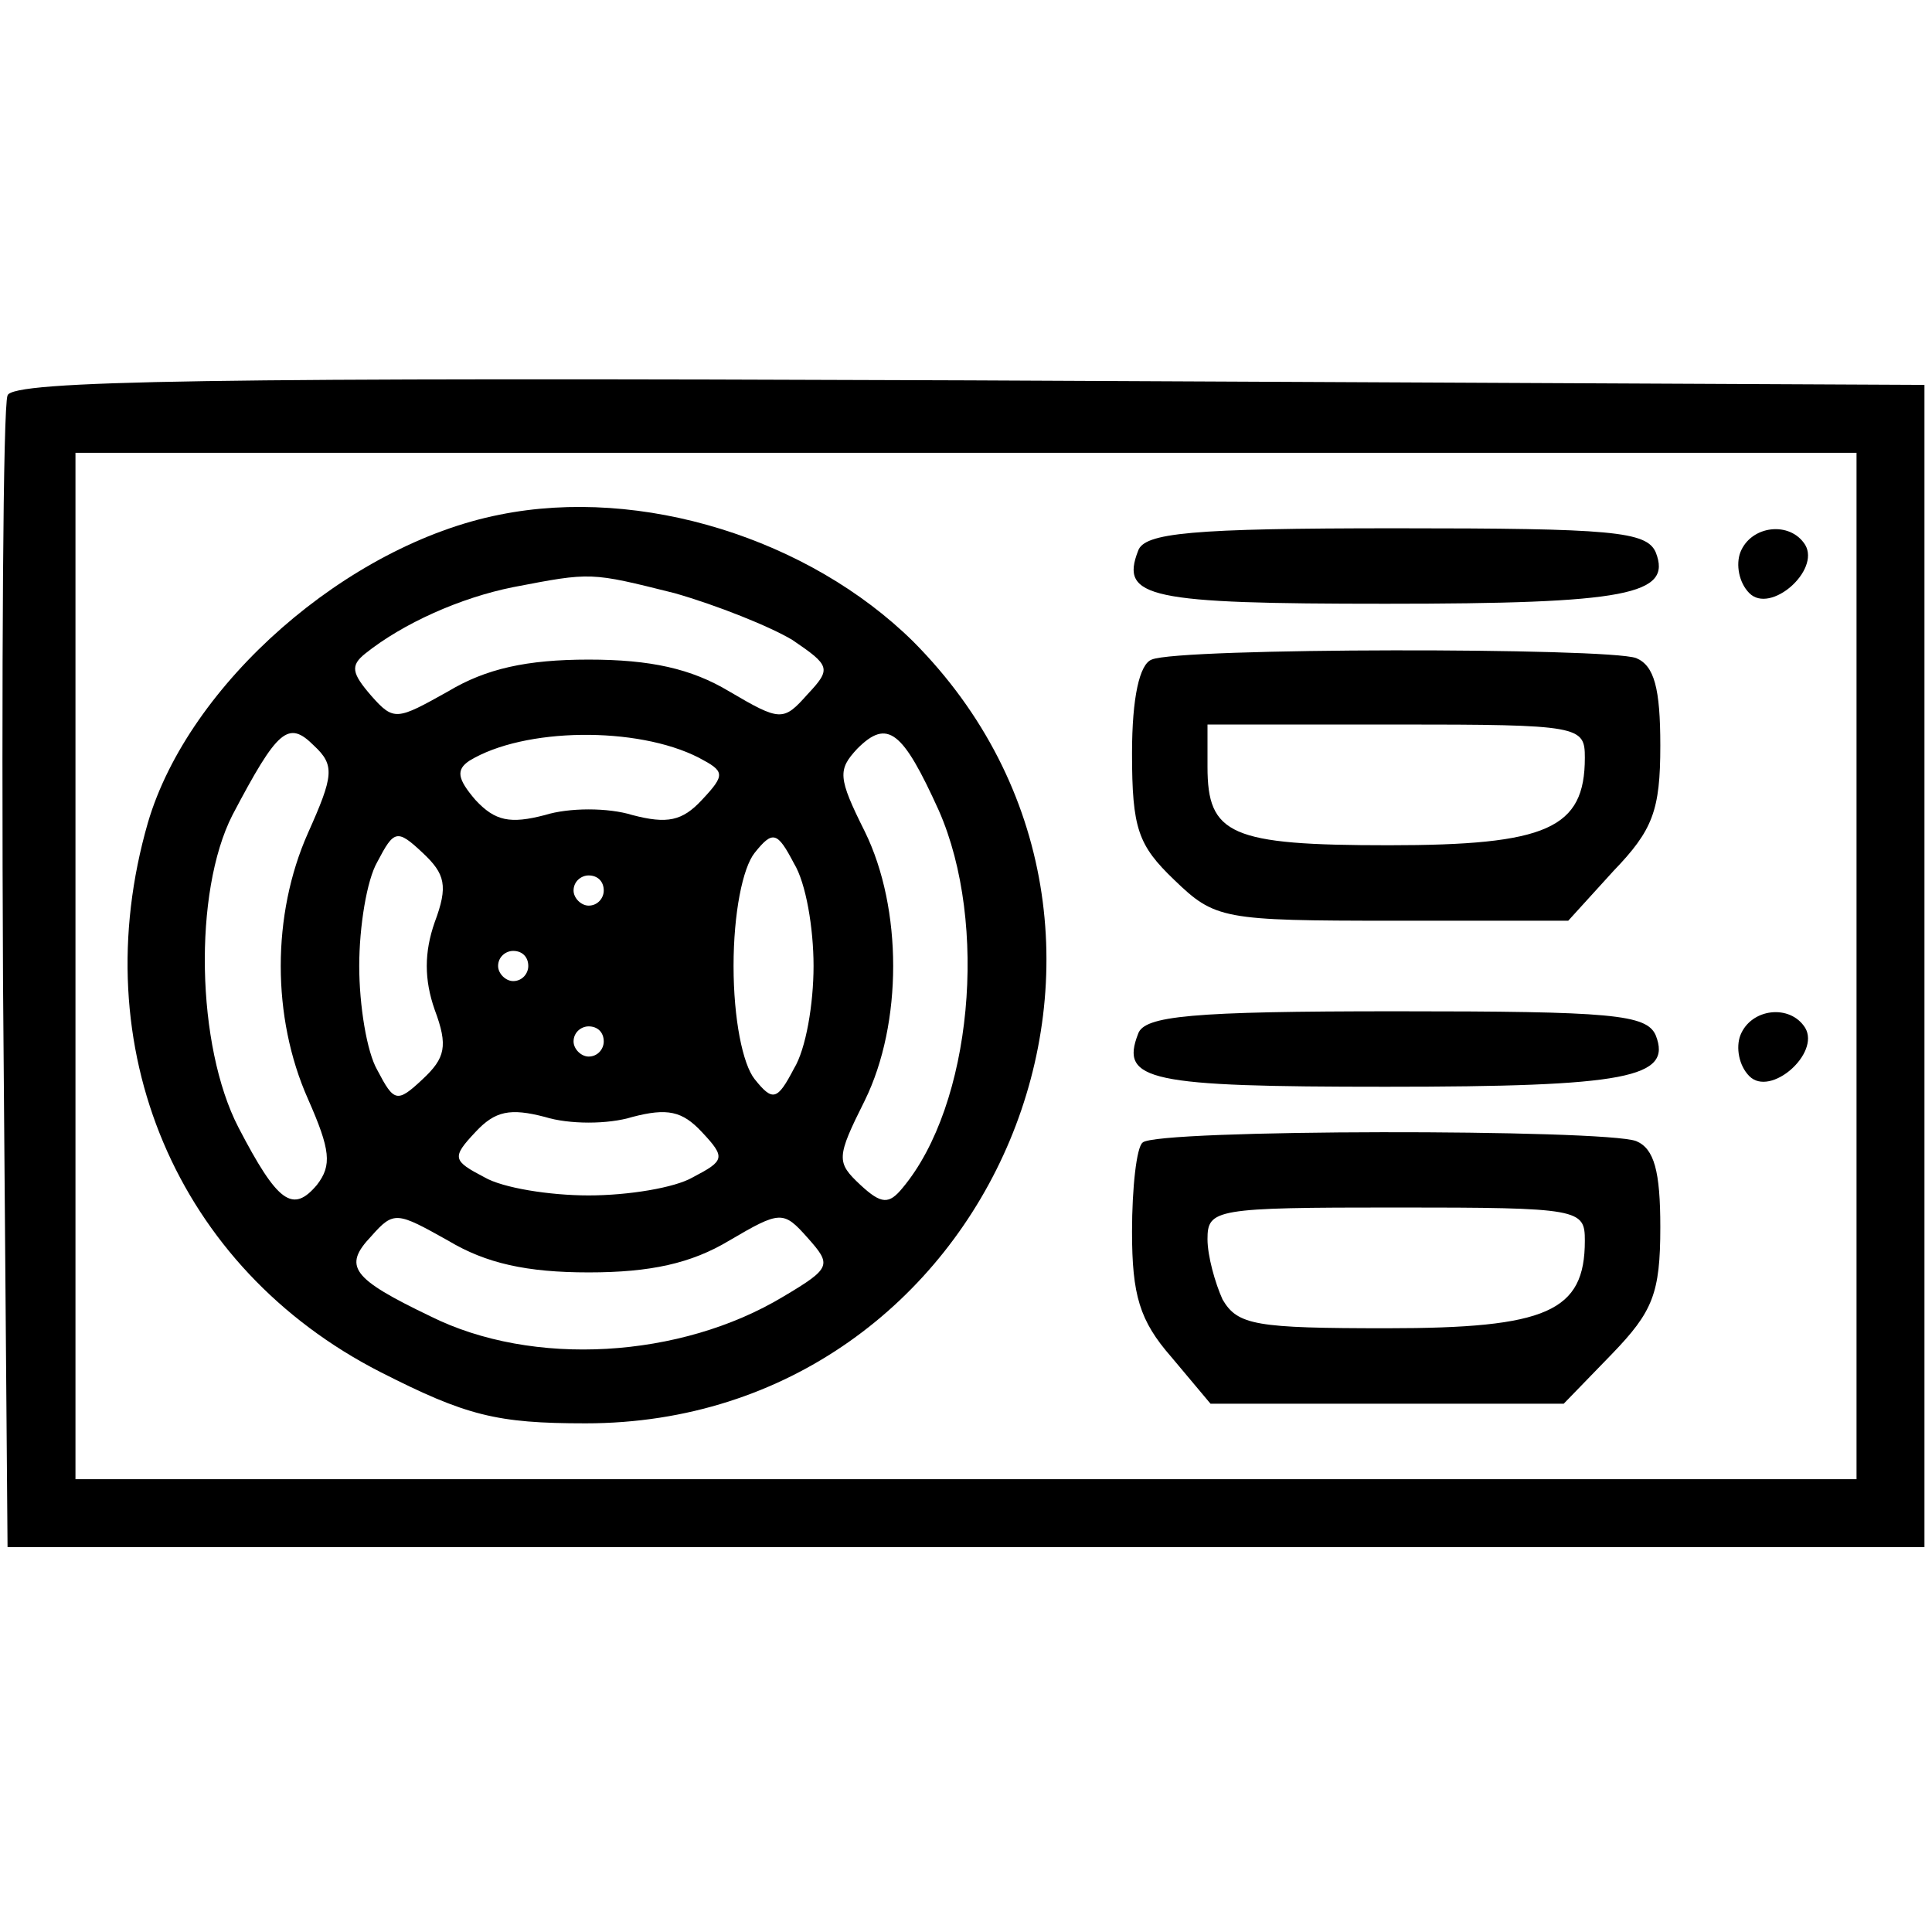
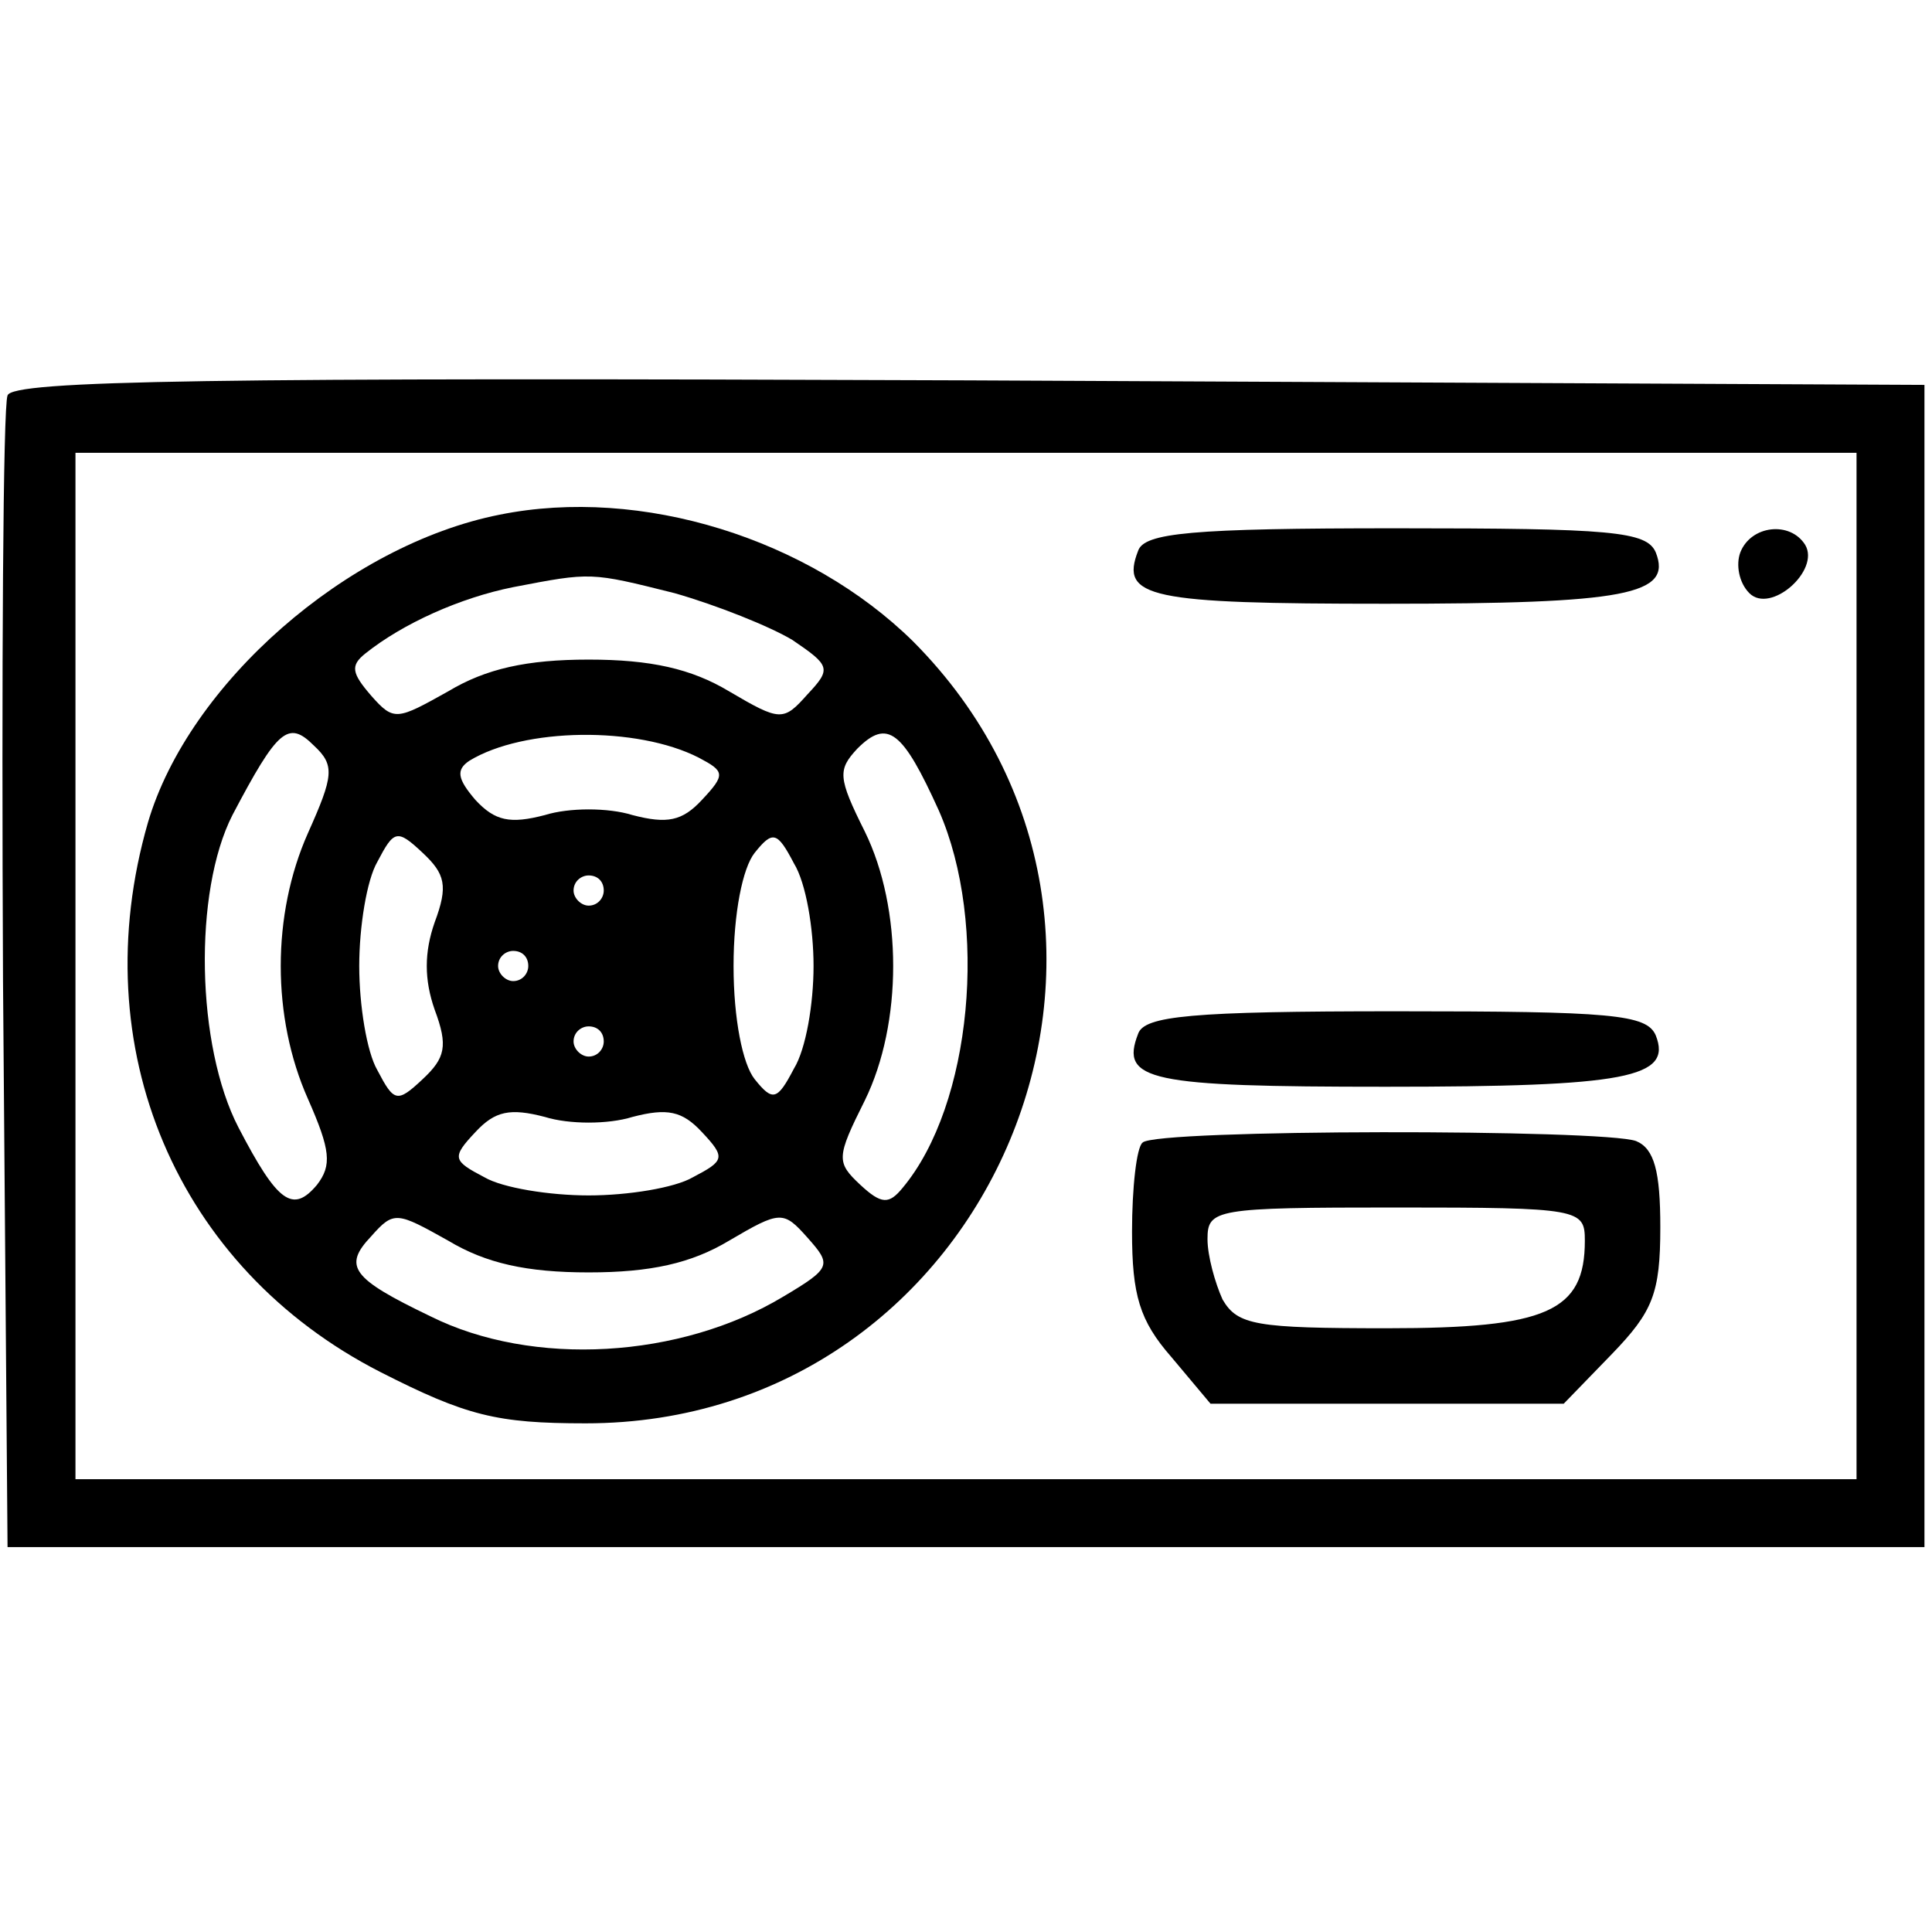
<svg xmlns="http://www.w3.org/2000/svg" version="1.0" width="128pt" height="128pt" viewBox="0 0 128 128" preserveAspectRatio="xMidYMid meet">
  <g transform="translate(0,128) scale(0.1,-0.1)" fill="#000000" stroke="none">
    <path d="M5 1018 c-3 -7 -4 -182 -3 -388 l3 -375 635 0 635 0 0 385 0 385 -633 3 c-502 2 -634 0 -637 -10z m1225 -378 l0 -340 -590 0 -590 0 0 340 0 340 590 0 590 0 0 -340z" />
-     <path d="M331 939 c-101 -20 -206 -112 -233 -204 -43 -149 19 -295 154 -364 57 -29 77 -34 136 -34 270 0 407 327 217 518 -69 68 -180 103 -274 84z m116 -52 c28 -8 63 -22 78 -31 25 -17 26 -19 10 -36 -16 -18 -18 -18 -52 2 -25 15 -52 21 -93 21 -41 0 -68 -6 -93 -21 -34 -19 -36 -20 -51 -3 -13 15 -14 20 -4 28 25 20 63 37 98 44 52 10 51 10 107 -4z m-243 -159 c-24 -54 -24 -122 0 -176 15 -34 16 -44 6 -57 -16 -19 -26 -12 -52 38 -28 54 -30 156 -4 207 30 57 37 63 54 46 14 -13 13 -20 -4 -58z m259 50 c17 -9 18 -11 2 -28 -13 -14 -23 -16 -46 -10 -16 5 -42 5 -58 0 -23 -6 -33 -4 -46 10 -12 14 -13 20 -4 26 36 22 111 23 152 2z m159 -35 c33 -75 22 -195 -24 -250 -9 -11 -14 -11 -28 2 -16 15 -16 18 3 56 25 51 25 127 0 178 -18 36 -18 41 -5 55 20 20 30 12 54 -41z m-334 -74 c-7 -20 -7 -38 0 -58 9 -24 7 -32 -8 -46 -17 -16 -19 -15 -30 6 -7 12 -12 43 -12 69 0 26 5 57 12 69 11 21 13 22 30 6 15 -14 17 -22 8 -46z m251 -29 c0 -25 -5 -55 -13 -68 -11 -21 -14 -22 -26 -7 -8 10 -14 40 -14 75 0 35 6 65 14 75 12 15 15 14 26 -7 8 -13 13 -43 13 -68z m-139 50 c0 -5 -4 -10 -10 -10 -5 0 -10 5 -10 10 0 6 5 10 10 10 6 0 10 -4 10 -10z m-50 -50 c0 -5 -4 -10 -10 -10 -5 0 -10 5 -10 10 0 6 5 10 10 10 6 0 10 -4 10 -10z m50 -50 c0 -5 -4 -10 -10 -10 -5 0 -10 5 -10 10 0 6 5 10 10 10 6 0 10 -4 10 -10z m19 -50 c23 6 33 4 46 -10 16 -17 15 -19 -6 -30 -12 -7 -43 -12 -69 -12 -26 0 -57 5 -69 12 -21 11 -22 13 -6 30 13 14 23 16 46 10 16 -5 42 -5 58 0z m-29 -103 c41 0 68 6 93 21 34 20 36 20 52 2 16 -18 16 -20 -16 -39 -68 -41 -166 -47 -234 -13 -52 25 -58 33 -39 53 15 17 17 16 51 -3 25 -15 52 -21 93 -21z" />
+     <path d="M331 939 c-101 -20 -206 -112 -233 -204 -43 -149 19 -295 154 -364 57 -29 77 -34 136 -34 270 0 407 327 217 518 -69 68 -180 103 -274 84z m116 -52 c28 -8 63 -22 78 -31 25 -17 26 -19 10 -36 -16 -18 -18 -18 -52 2 -25 15 -52 21 -93 21 -41 0 -68 -6 -93 -21 -34 -19 -36 -20 -51 -3 -13 15 -14 20 -4 28 25 20 63 37 98 44 52 10 51 10 107 -4z m-243 -159 c-24 -54 -24 -122 0 -176 15 -34 16 -44 6 -57 -16 -19 -26 -12 -52 38 -28 54 -30 156 -4 207 30 57 37 63 54 46 14 -13 13 -20 -4 -58z m259 50 c17 -9 18 -11 2 -28 -13 -14 -23 -16 -46 -10 -16 5 -42 5 -58 0 -23 -6 -33 -4 -46 10 -12 14 -13 20 -4 26 36 22 111 23 152 2z m159 -35 c33 -75 22 -195 -24 -250 -9 -11 -14 -11 -28 2 -16 15 -16 18 3 56 25 51 25 127 0 178 -18 36 -18 41 -5 55 20 20 30 12 54 -41z m-334 -74 c-7 -20 -7 -38 0 -58 9 -24 7 -32 -8 -46 -17 -16 -19 -15 -30 6 -7 12 -12 43 -12 69 0 26 5 57 12 69 11 21 13 22 30 6 15 -14 17 -22 8 -46z m251 -29 c0 -25 -5 -55 -13 -68 -11 -21 -14 -22 -26 -7 -8 10 -14 40 -14 75 0 35 6 65 14 75 12 15 15 14 26 -7 8 -13 13 -43 13 -68z m-139 50 c0 -5 -4 -10 -10 -10 -5 0 -10 5 -10 10 0 6 5 10 10 10 6 0 10 -4 10 -10z m-50 -50 c0 -5 -4 -10 -10 -10 -5 0 -10 5 -10 10 0 6 5 10 10 10 6 0 10 -4 10 -10z m50 -50 c0 -5 -4 -10 -10 -10 -5 0 -10 5 -10 10 0 6 5 10 10 10 6 0 10 -4 10 -10m19 -50 c23 6 33 4 46 -10 16 -17 15 -19 -6 -30 -12 -7 -43 -12 -69 -12 -26 0 -57 5 -69 12 -21 11 -22 13 -6 30 13 14 23 16 46 10 16 -5 42 -5 58 0z m-29 -103 c41 0 68 6 93 21 34 20 36 20 52 2 16 -18 16 -20 -16 -39 -68 -41 -166 -47 -234 -13 -52 25 -58 33 -39 53 15 17 17 16 51 -3 25 -15 52 -21 93 -21z" />
    <path d="M754 915 c-12 -31 7 -35 164 -35 160 0 190 6 179 34 -6 14 -29 16 -172 16 -136 0 -167 -3 -171 -15z" />
    <path d="M1153 914 c-3 -8 -1 -20 6 -27 14 -14 47 15 37 32 -10 16 -36 13 -43 -5z" />
-     <path d="M763 843 c-8 -3 -13 -25 -13 -62 0 -50 4 -61 28 -84 27 -26 32 -27 145 -27 l116 0 30 33 c26 27 31 40 31 83 0 38 -4 53 -16 58 -19 7 -303 7 -321 -1z m287 -65 c0 -47 -25 -58 -130 -58 -105 0 -120 7 -120 52 l0 28 125 0 c122 0 125 -1 125 -22z" />
    <path d="M754 595 c-12 -31 7 -35 164 -35 160 0 190 6 179 34 -6 14 -29 16 -172 16 -136 0 -167 -3 -171 -15z" />
-     <path d="M1153 594 c-3 -8 -1 -20 6 -27 14 -14 47 15 37 32 -10 16 -36 13 -43 -5z" />
    <path d="M757 523 c-4 -3 -7 -30 -7 -59 0 -42 5 -59 26 -83 l26 -31 117 0 117 0 32 33 c27 28 32 40 32 84 0 37 -4 52 -16 57 -21 8 -319 8 -327 -1z m293 -65 c0 -47 -25 -58 -131 -58 -87 0 -99 2 -109 19 -5 11 -10 29 -10 40 0 20 5 21 125 21 122 0 125 -1 125 -22z" />
  </g>
</svg>